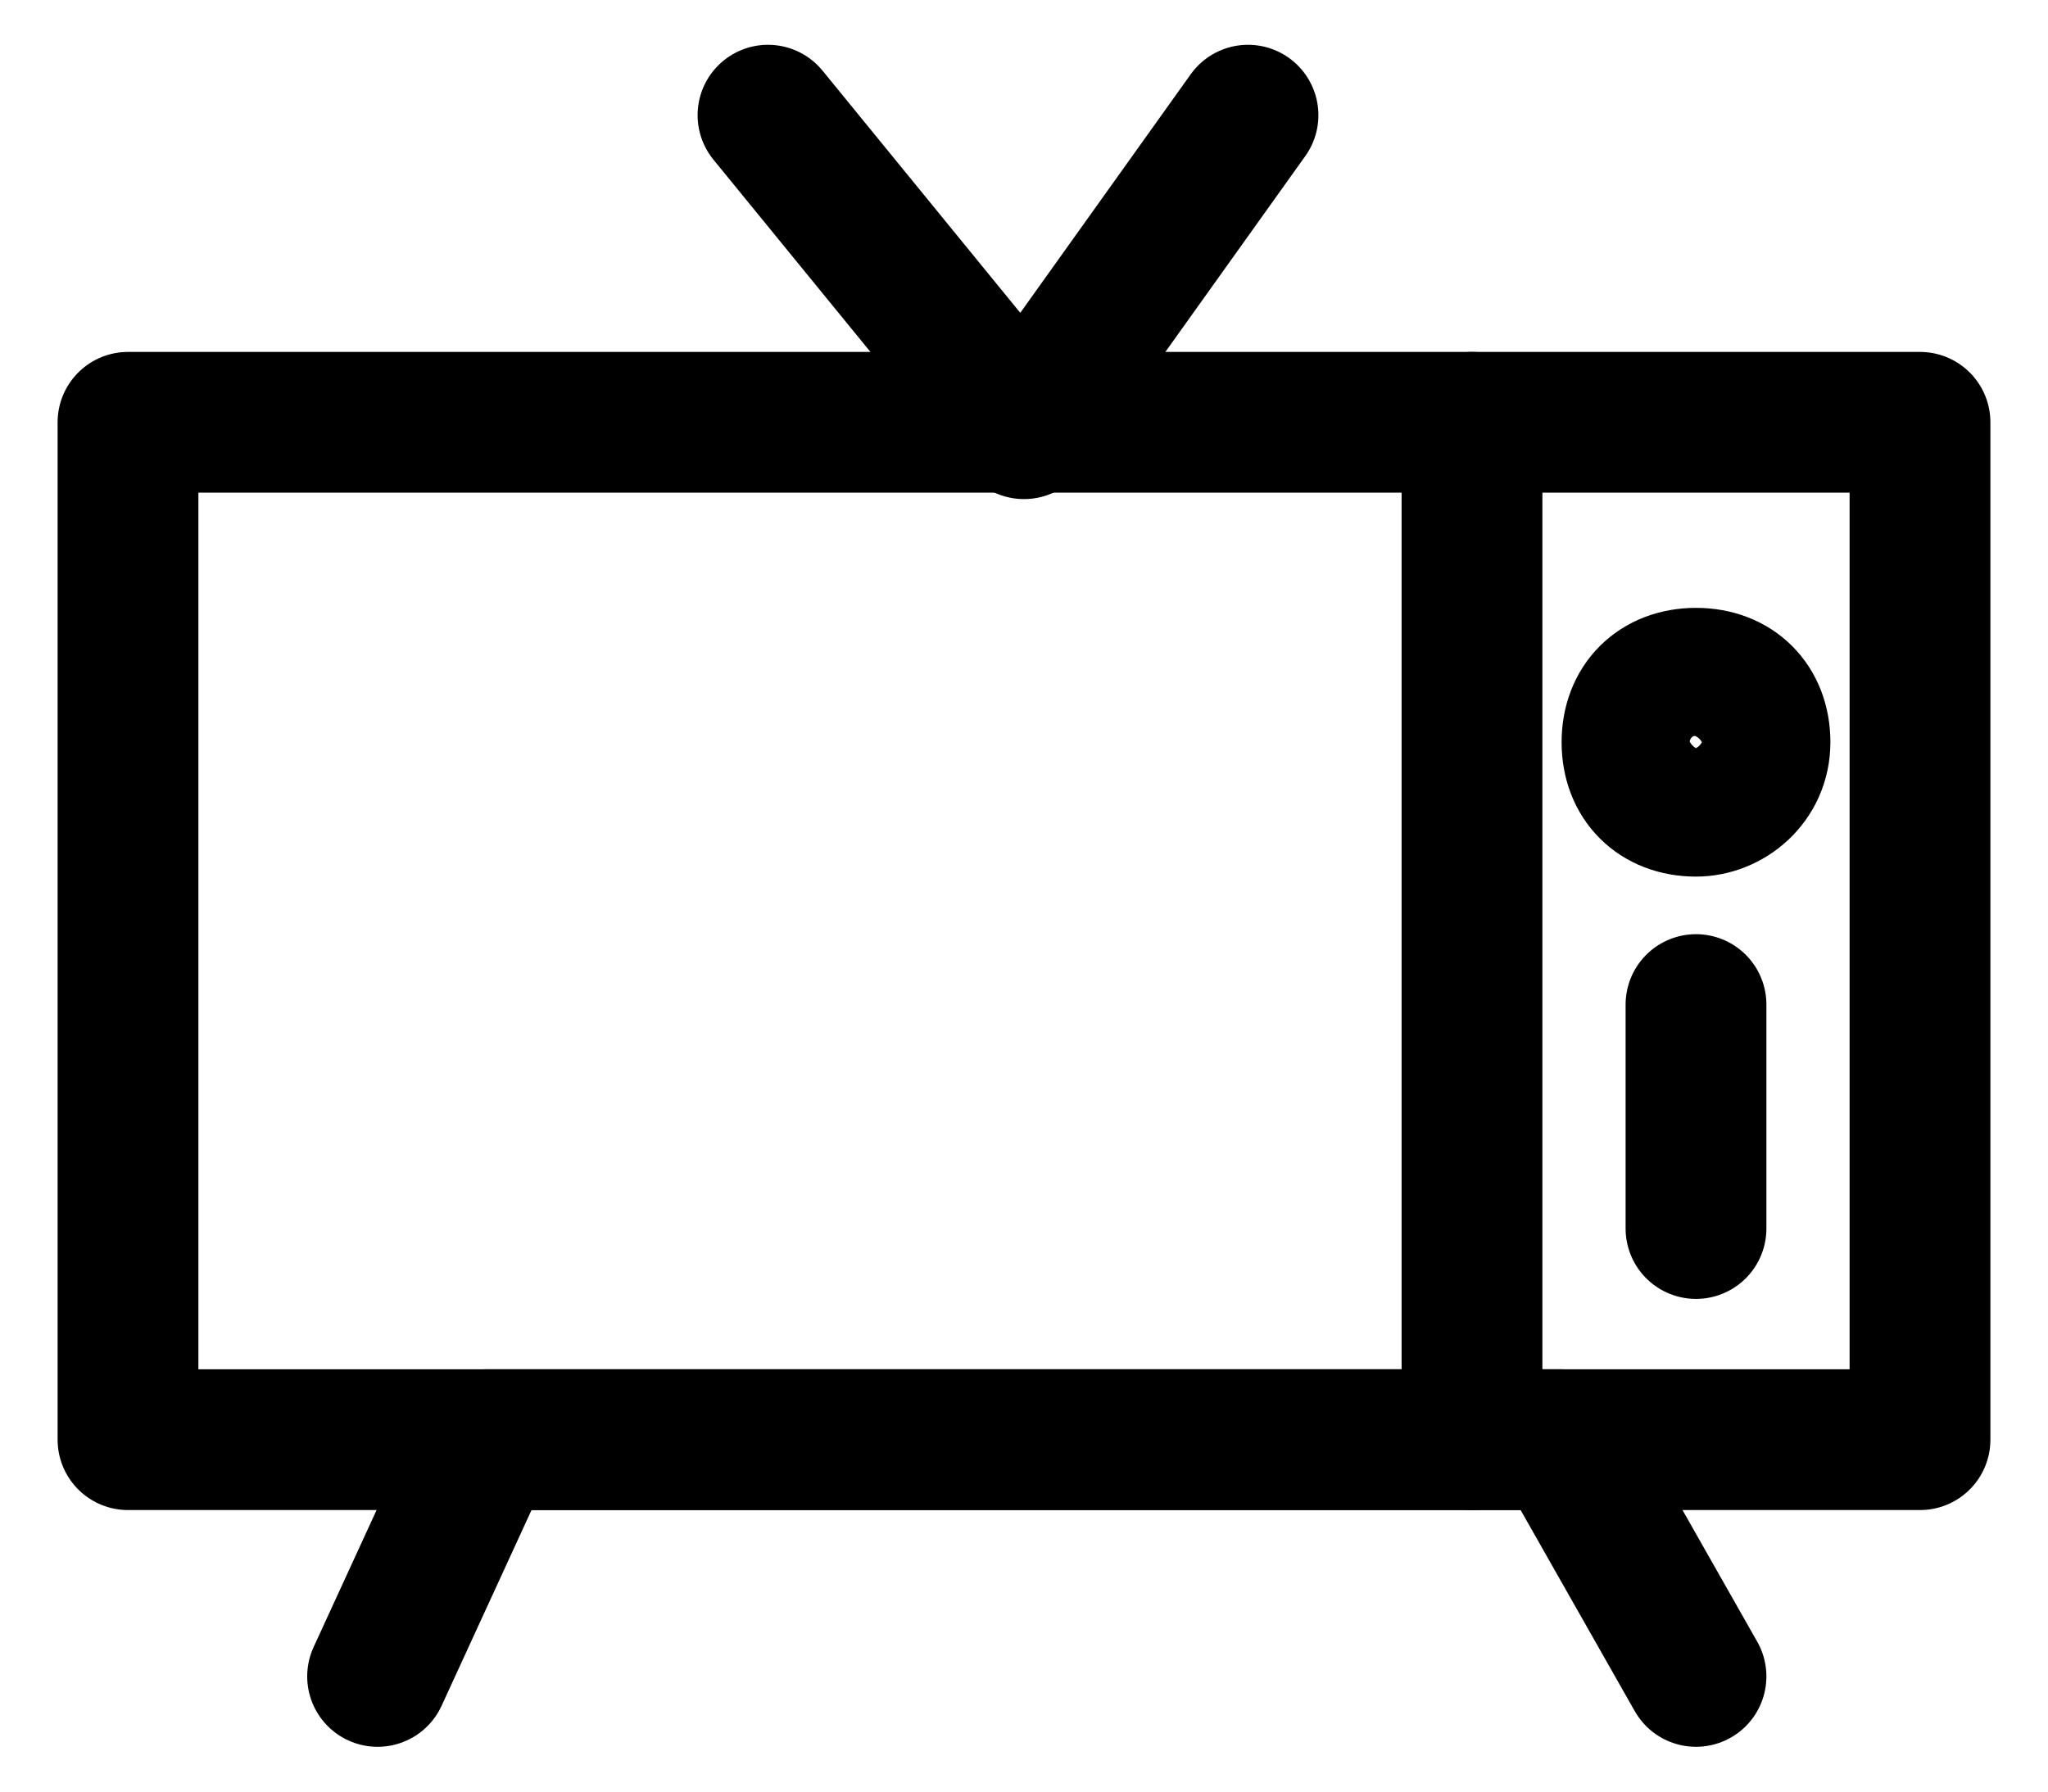
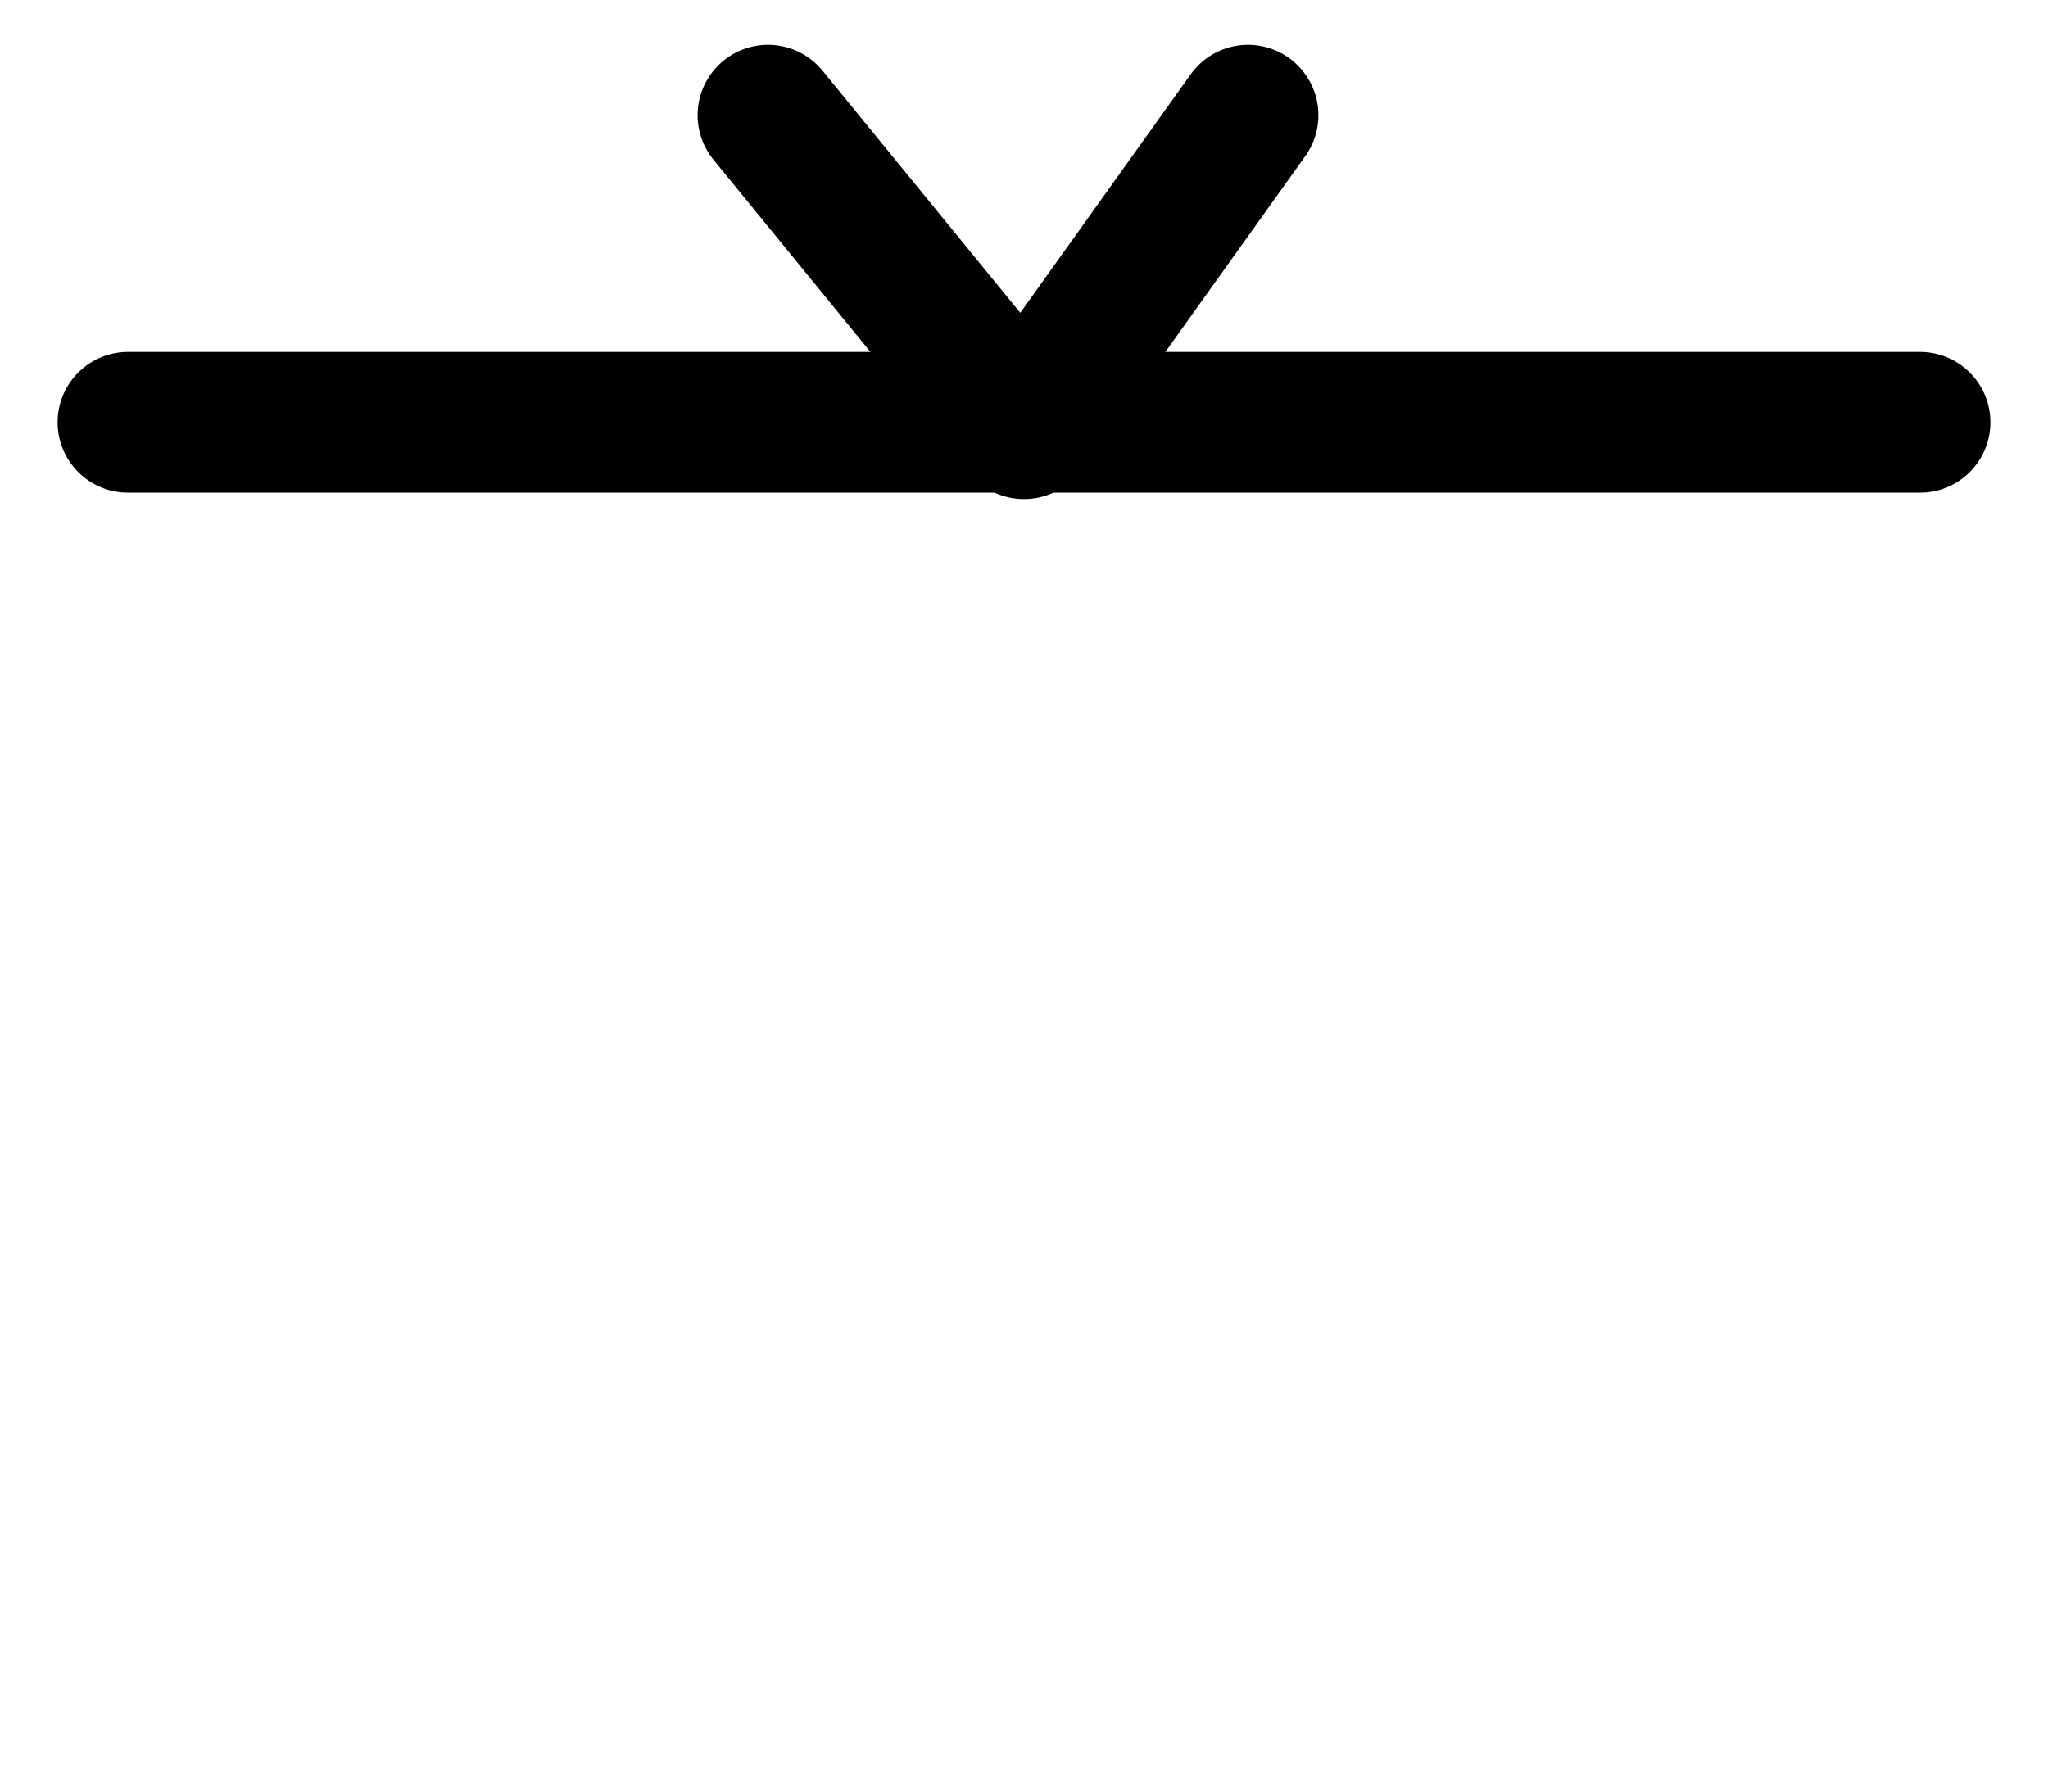
<svg xmlns="http://www.w3.org/2000/svg" version="1.1" viewBox="0 0 32 28">
  <defs>
    <style>
      .cls-1, .cls-2 {
        fill: none;
      }

      .cls-2 {
        stroke: #000;
        stroke-linecap: round;
        stroke-linejoin: round;
        stroke-width: 2.2px;
      }

      .cls-3 {
        clip-path: url(#clippath);
      }
    </style>
    <clipPath id="clippath">
      <rect class="cls-1" x=".8" y=".5" width="30.5" height="27" />
    </clipPath>
  </defs>
  <g>
    <g id="Layer_1">
      <g class="cls-3">
        <g>
-           <path class="cls-2" d="M30,6.6H2v15.9h28V6.6Z" />
-           <path class="cls-2" d="M5.9,26.2l1.7-3.7h16.8l2.1,3.7" />
-           <path class="cls-2" d="M26.5,12.6c.5,0,1-.4,1-1s-.4-1-1-1-1,.4-1,1,.4,1,1,1Z" />
+           <path class="cls-2" d="M30,6.6H2h28V6.6Z" />
          <path class="cls-2" d="M12,1.8l4,4.9,3.5-4.9" />
-           <path class="cls-2" d="M23,6.6v15.9" />
-           <path class="cls-2" d="M26.5,15.7v3.5" />
        </g>
      </g>
    </g>
  </g>
</svg>